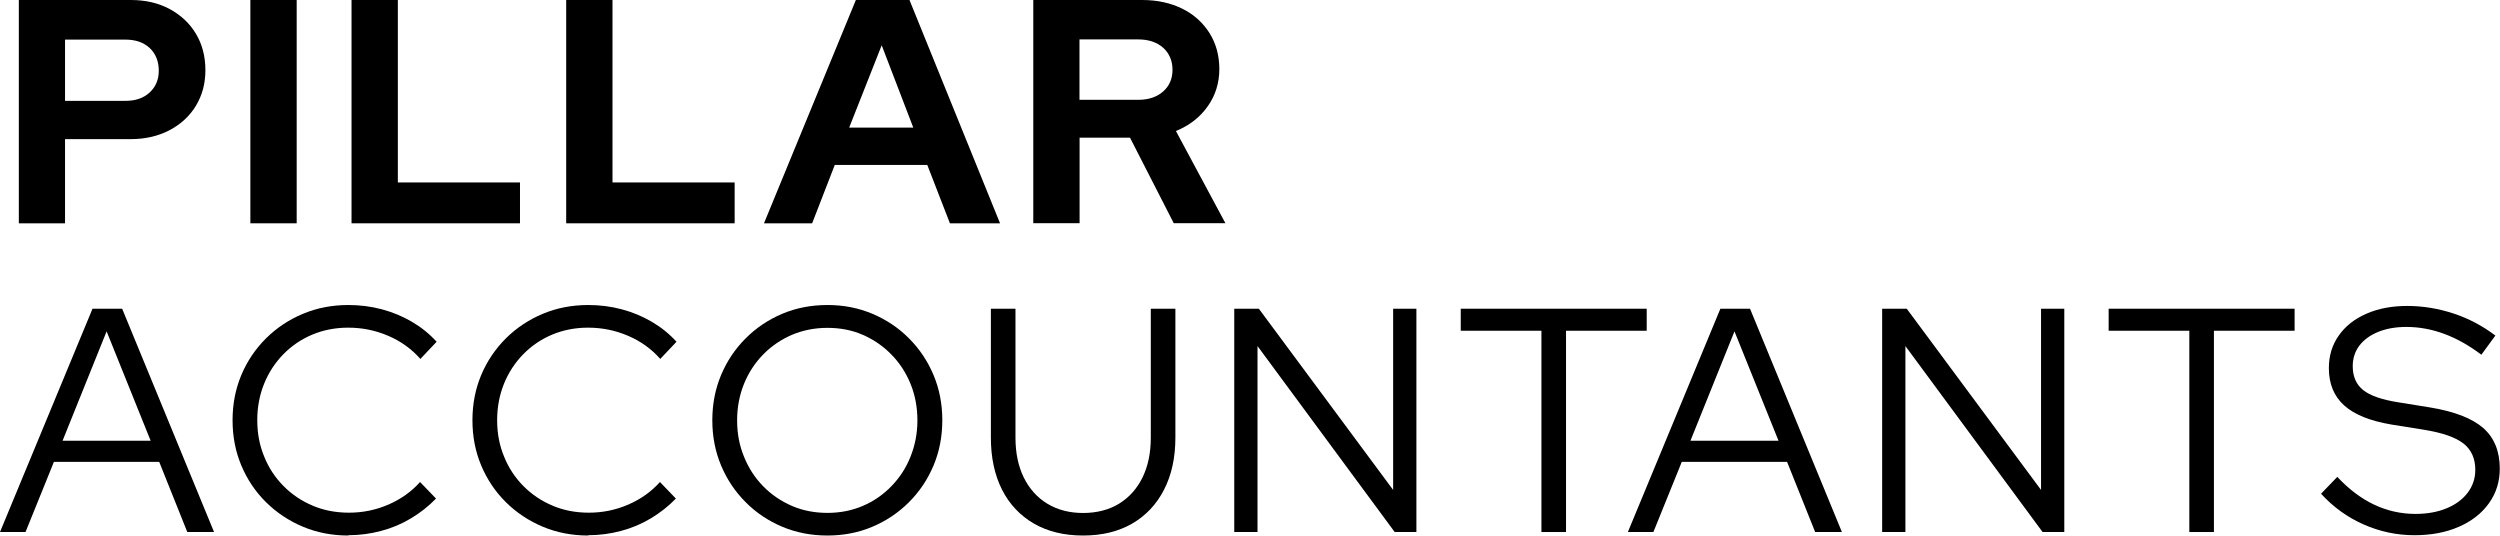
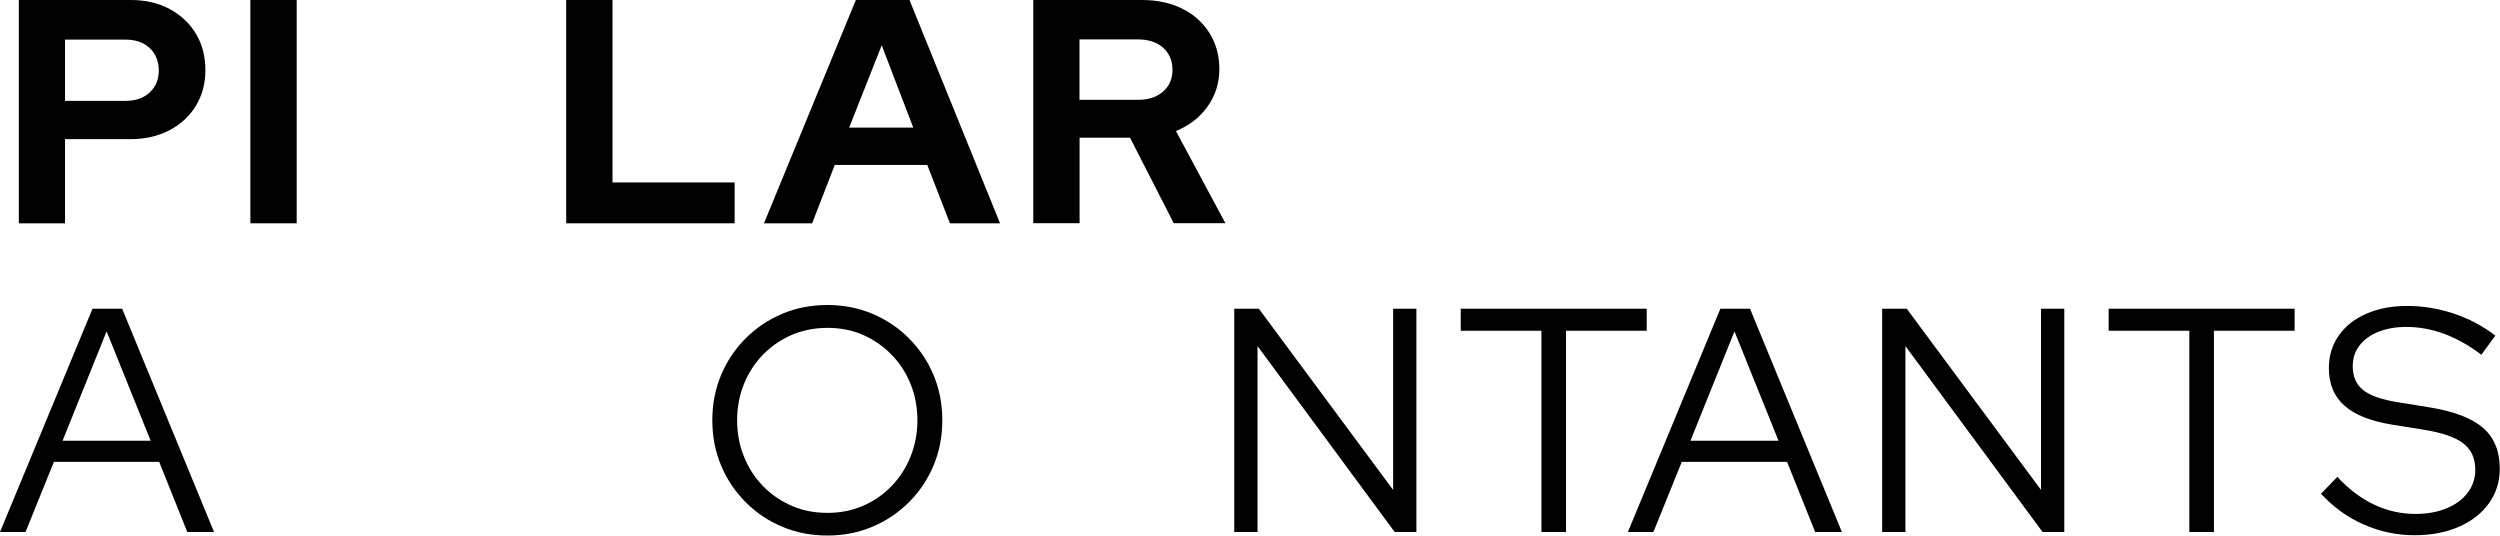
<svg xmlns="http://www.w3.org/2000/svg" id="Layer_2" data-name="Layer 2" viewBox="0 0 242.94 52.04">
  <defs>
    <style>
      .cls-1 {
        fill: #000;
        stroke-width: 0px;
      }
    </style>
  </defs>
  <g id="Layer_1-2" data-name="Layer 1">
    <g>
      <path class="cls-1" d="M1.83,21.7V0h10.88c1.43,0,2.69.29,3.78.88,1.09.59,1.95,1.39,2.56,2.42.61,1.02.91,2.2.91,3.52s-.31,2.43-.91,3.44c-.61,1.01-1.47,1.81-2.57,2.39-1.11.58-2.36.87-3.77.87h-6.39v8.18H1.83ZM6.32,9.8h5.89c.97,0,1.75-.27,2.34-.82.59-.55.88-1.25.88-2.12s-.29-1.64-.88-2.19c-.59-.55-1.37-.82-2.34-.82h-5.89v5.95Z" />
      <path class="cls-1" d="M24.33,21.7V0h4.5v21.7h-4.5Z" />
-       <path class="cls-1" d="M34.16,21.7V0h4.5v17.73h11.87v3.97h-16.37Z" />
      <path class="cls-1" d="M55.02,21.7V0h4.5v17.73h11.87v3.97h-16.37Z" />
      <path class="cls-1" d="M74.24,21.7L83.17,0h5.21l8.8,21.7h-4.87l-2.2-5.67h-8.99l-2.2,5.67h-4.68ZM82.52,12.4h6.23l-3.07-8-3.16,8Z" />
      <path class="cls-1" d="M100.41,21.7V0h10.57c1.49,0,2.79.29,3.92.85s2,1.36,2.64,2.37c.63,1.01.95,2.18.95,3.5s-.38,2.58-1.15,3.64c-.76,1.07-1.79,1.85-3.07,2.37l4.81,8.96h-5.02l-4.25-8.31h-4.9v8.31h-4.5ZM104.9,9.7h5.7c1.01,0,1.82-.27,2.43-.81.61-.54.91-1.24.91-2.11s-.31-1.6-.91-2.14c-.61-.54-1.42-.81-2.43-.81h-5.7v5.86Z" />
      <path class="cls-1" d="M0,51.7l8.99-21.7h2.88l8.93,21.7h-2.6l-2.73-6.82H5.24l-2.76,6.82H0ZM6.08,42.83h8.56l-4.28-10.63-4.28,10.63Z" />
-       <path class="cls-1" d="M33.85,52.04c-1.57,0-3.04-.28-4.4-.85-1.36-.57-2.56-1.36-3.6-2.39-1.03-1.02-1.83-2.21-2.4-3.57s-.85-2.82-.85-4.39.28-3.03.85-4.39,1.37-2.54,2.4-3.57c1.03-1.02,2.23-1.82,3.6-2.39,1.36-.57,2.83-.85,4.4-.85,1.14,0,2.23.14,3.27.42,1.04.28,2.01.68,2.91,1.21.9.53,1.7,1.17,2.4,1.94l-1.58,1.67c-.85-.97-1.89-1.72-3.13-2.25-1.24-.53-2.53-.79-3.88-.79-1.26,0-2.43.23-3.5.68s-2.01,1.09-2.81,1.91c-.8.82-1.42,1.77-1.86,2.85-.44,1.09-.67,2.27-.67,3.55s.22,2.44.67,3.53c.44,1.1,1.07,2.05,1.88,2.87.81.82,1.75,1.45,2.84,1.91,1.08.46,2.26.68,3.52.68,1.34,0,2.62-.26,3.84-.79,1.22-.53,2.24-1.26,3.07-2.19l1.55,1.61c-.72.74-1.53,1.38-2.43,1.92-.9.54-1.87.95-2.9,1.22-1.03.28-2.1.42-3.19.42Z" />
-       <path class="cls-1" d="M57.16,52.04c-1.57,0-3.04-.28-4.4-.85-1.36-.57-2.56-1.36-3.6-2.39-1.03-1.02-1.83-2.21-2.4-3.57s-.85-2.82-.85-4.39.28-3.03.85-4.39,1.37-2.54,2.4-3.57c1.03-1.02,2.23-1.82,3.6-2.39,1.36-.57,2.83-.85,4.4-.85,1.14,0,2.23.14,3.27.42,1.04.28,2.01.68,2.91,1.21.9.53,1.7,1.17,2.4,1.94l-1.58,1.67c-.85-.97-1.89-1.72-3.13-2.25-1.24-.53-2.53-.79-3.88-.79-1.26,0-2.43.23-3.5.68s-2.01,1.09-2.81,1.91c-.8.82-1.42,1.77-1.86,2.85-.44,1.09-.67,2.27-.67,3.55s.22,2.44.67,3.53c.44,1.1,1.07,2.05,1.88,2.87.81.82,1.75,1.45,2.84,1.91,1.08.46,2.26.68,3.52.68,1.34,0,2.62-.26,3.84-.79,1.22-.53,2.24-1.26,3.07-2.19l1.55,1.61c-.72.74-1.53,1.38-2.43,1.92-.9.54-1.87.95-2.9,1.22-1.03.28-2.1.42-3.19.42Z" />
      <path class="cls-1" d="M80.41,52.04c-1.57,0-3.03-.28-4.39-.85-1.35-.57-2.54-1.36-3.56-2.39-1.02-1.02-1.82-2.21-2.39-3.57s-.85-2.82-.85-4.39.28-3.03.85-4.39,1.36-2.54,2.39-3.57c1.02-1.02,2.21-1.82,3.56-2.39,1.35-.57,2.82-.85,4.39-.85s3,.28,4.36.85c1.35.57,2.54,1.36,3.56,2.39,1.02,1.02,1.82,2.21,2.39,3.57s.85,2.82.85,4.39-.28,3.03-.85,4.39-1.36,2.54-2.39,3.57c-1.02,1.02-2.21,1.82-3.56,2.39-1.35.57-2.81.85-4.36.85ZM80.41,49.84c1.24,0,2.39-.23,3.44-.68,1.05-.45,1.98-1.09,2.77-1.91.8-.82,1.42-1.77,1.86-2.87s.67-2.27.67-3.53-.22-2.46-.67-3.55c-.44-1.08-1.06-2.04-1.86-2.85-.8-.82-1.72-1.45-2.77-1.91-1.05-.46-2.2-.68-3.44-.68s-2.39.23-3.46.68c-1.06.46-1.99,1.09-2.79,1.91-.8.82-1.42,1.77-1.86,2.85-.44,1.09-.67,2.27-.67,3.55s.22,2.44.67,3.53c.44,1.1,1.06,2.05,1.86,2.87.8.82,1.73,1.45,2.79,1.91,1.06.46,2.22.68,3.46.68Z" />
-       <path class="cls-1" d="M105.24,52.04c-1.84,0-3.43-.39-4.77-1.16-1.34-.78-2.38-1.88-3.1-3.3-.72-1.43-1.08-3.11-1.08-5.05v-12.53h2.39v12.53c0,1.49.27,2.78.81,3.88.54,1.09,1.3,1.94,2.29,2.54.99.6,2.15.9,3.47.9s2.51-.3,3.49-.9c.98-.6,1.74-1.45,2.28-2.54.54-1.1.81-2.39.81-3.88v-12.53h2.39v12.53c0,1.94-.37,3.63-1.1,5.05-.73,1.43-1.77,2.53-3.1,3.3s-2.92,1.16-4.76,1.16Z" />
      <path class="cls-1" d="M119.94,51.7v-21.7h2.39l13.05,17.61v-17.61h2.26v21.7h-2.11l-13.33-18.07v18.07h-2.26Z" />
      <path class="cls-1" d="M149.79,51.7v-19.56h-7.84v-2.14h18.07v2.14h-7.84v19.56h-2.39Z" />
      <path class="cls-1" d="M158.19,51.7l8.99-21.7h2.88l8.93,21.7h-2.6l-2.73-6.82h-10.23l-2.76,6.82h-2.48ZM164.27,42.83h8.56l-4.28-10.63-4.28,10.63Z" />
      <path class="cls-1" d="M182.9,51.7v-21.7h2.39l13.05,17.61v-17.61h2.26v21.7h-2.11l-13.33-18.07v18.07h-2.26Z" />
      <path class="cls-1" d="M212.75,51.7v-19.56h-7.84v-2.14h18.07v2.14h-7.84v19.56h-2.39Z" />
      <path class="cls-1" d="M234.63,52.01c-1.72,0-3.36-.35-4.93-1.04-1.57-.69-2.96-1.69-4.15-2.99l1.58-1.64c1.12,1.2,2.31,2.1,3.58,2.7s2.61.9,4.01.9c1.14,0,2.14-.18,3.02-.54.88-.36,1.57-.87,2.06-1.52s.74-1.39.74-2.22c0-1.12-.39-1.97-1.16-2.57-.77-.6-2.05-1.04-3.83-1.33l-3.13-.5c-2.09-.35-3.63-.97-4.62-1.86-.99-.89-1.49-2.1-1.49-3.63,0-1.2.32-2.25.96-3.16.64-.91,1.53-1.62,2.68-2.12,1.15-.51,2.48-.76,3.98-.76s3.03.25,4.51.74,2.83,1.21,4.05,2.14l-1.36,1.86c-2.38-1.8-4.81-2.7-7.29-2.7-1.03,0-1.94.16-2.73.48-.79.32-1.4.77-1.83,1.33-.43.57-.65,1.24-.65,2,0,1.01.34,1.79,1.02,2.33.68.54,1.81.93,3.38,1.18l3.1.5c2.38.39,4.1,1.06,5.18,2,1.07.94,1.61,2.26,1.61,3.95,0,1.26-.35,2.38-1.05,3.36-.7.98-1.68,1.75-2.93,2.29-1.25.55-2.69.82-4.32.82Z" />
    </g>
  </g>
</svg>